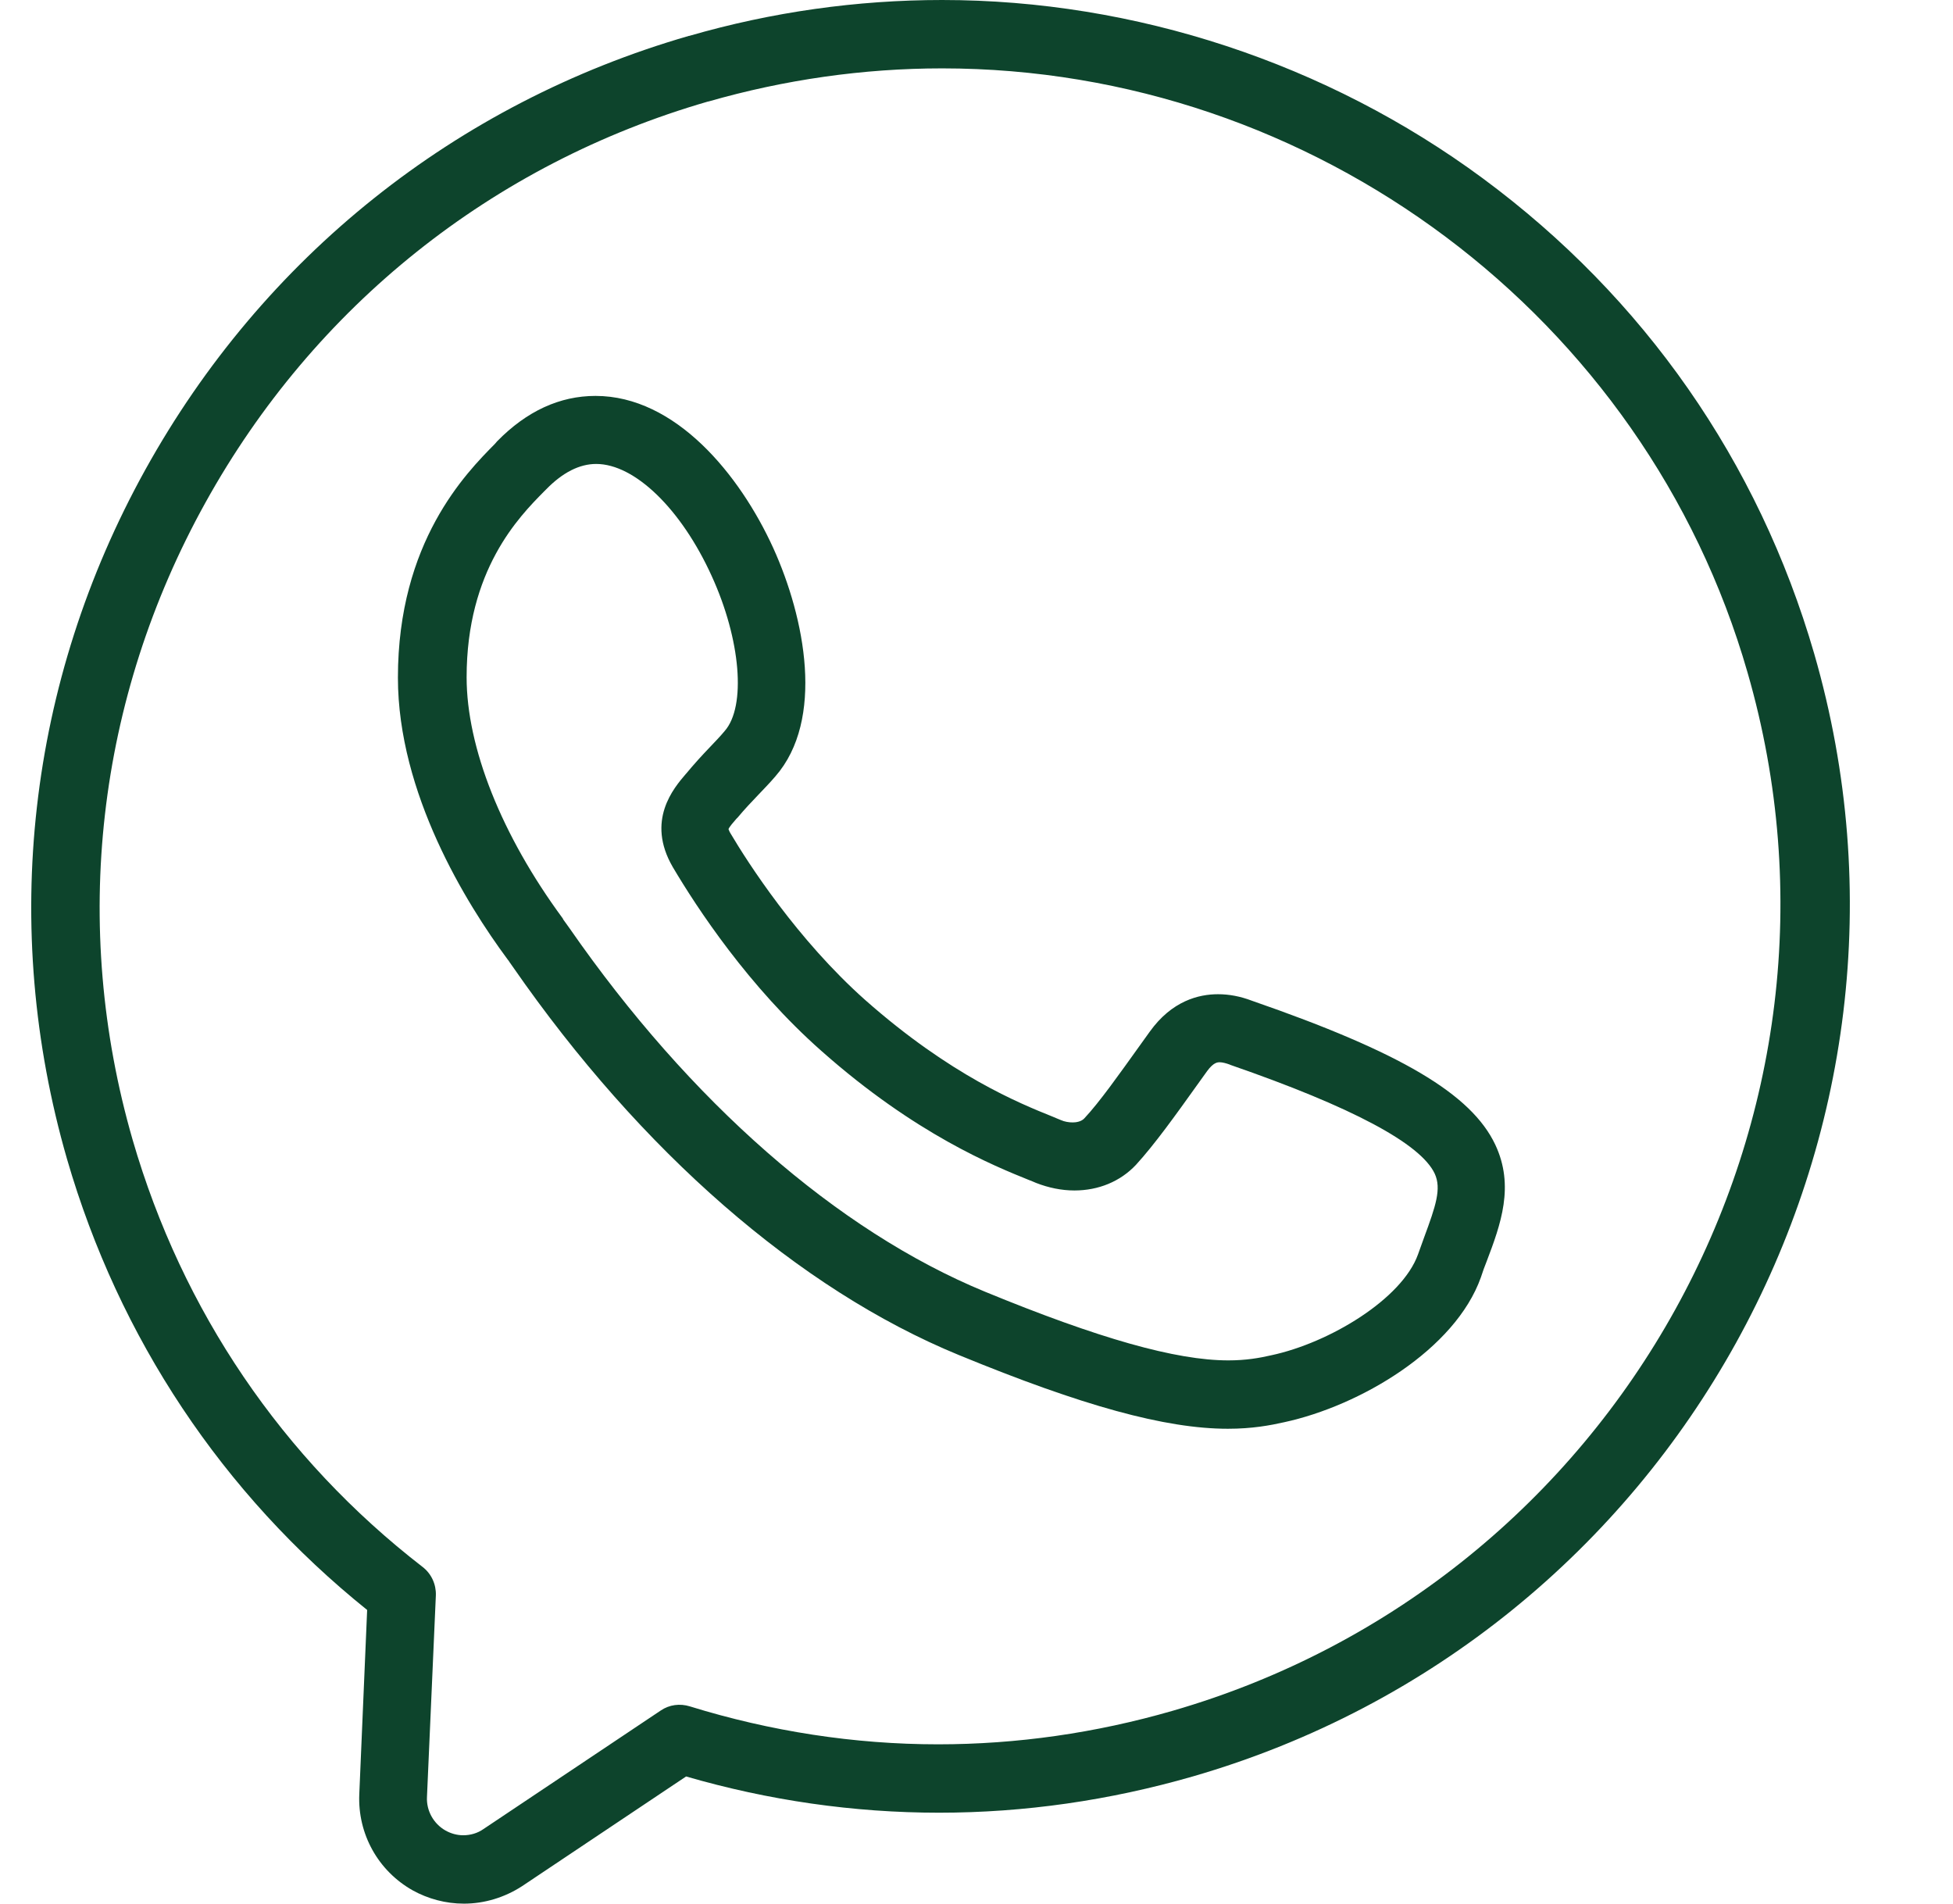
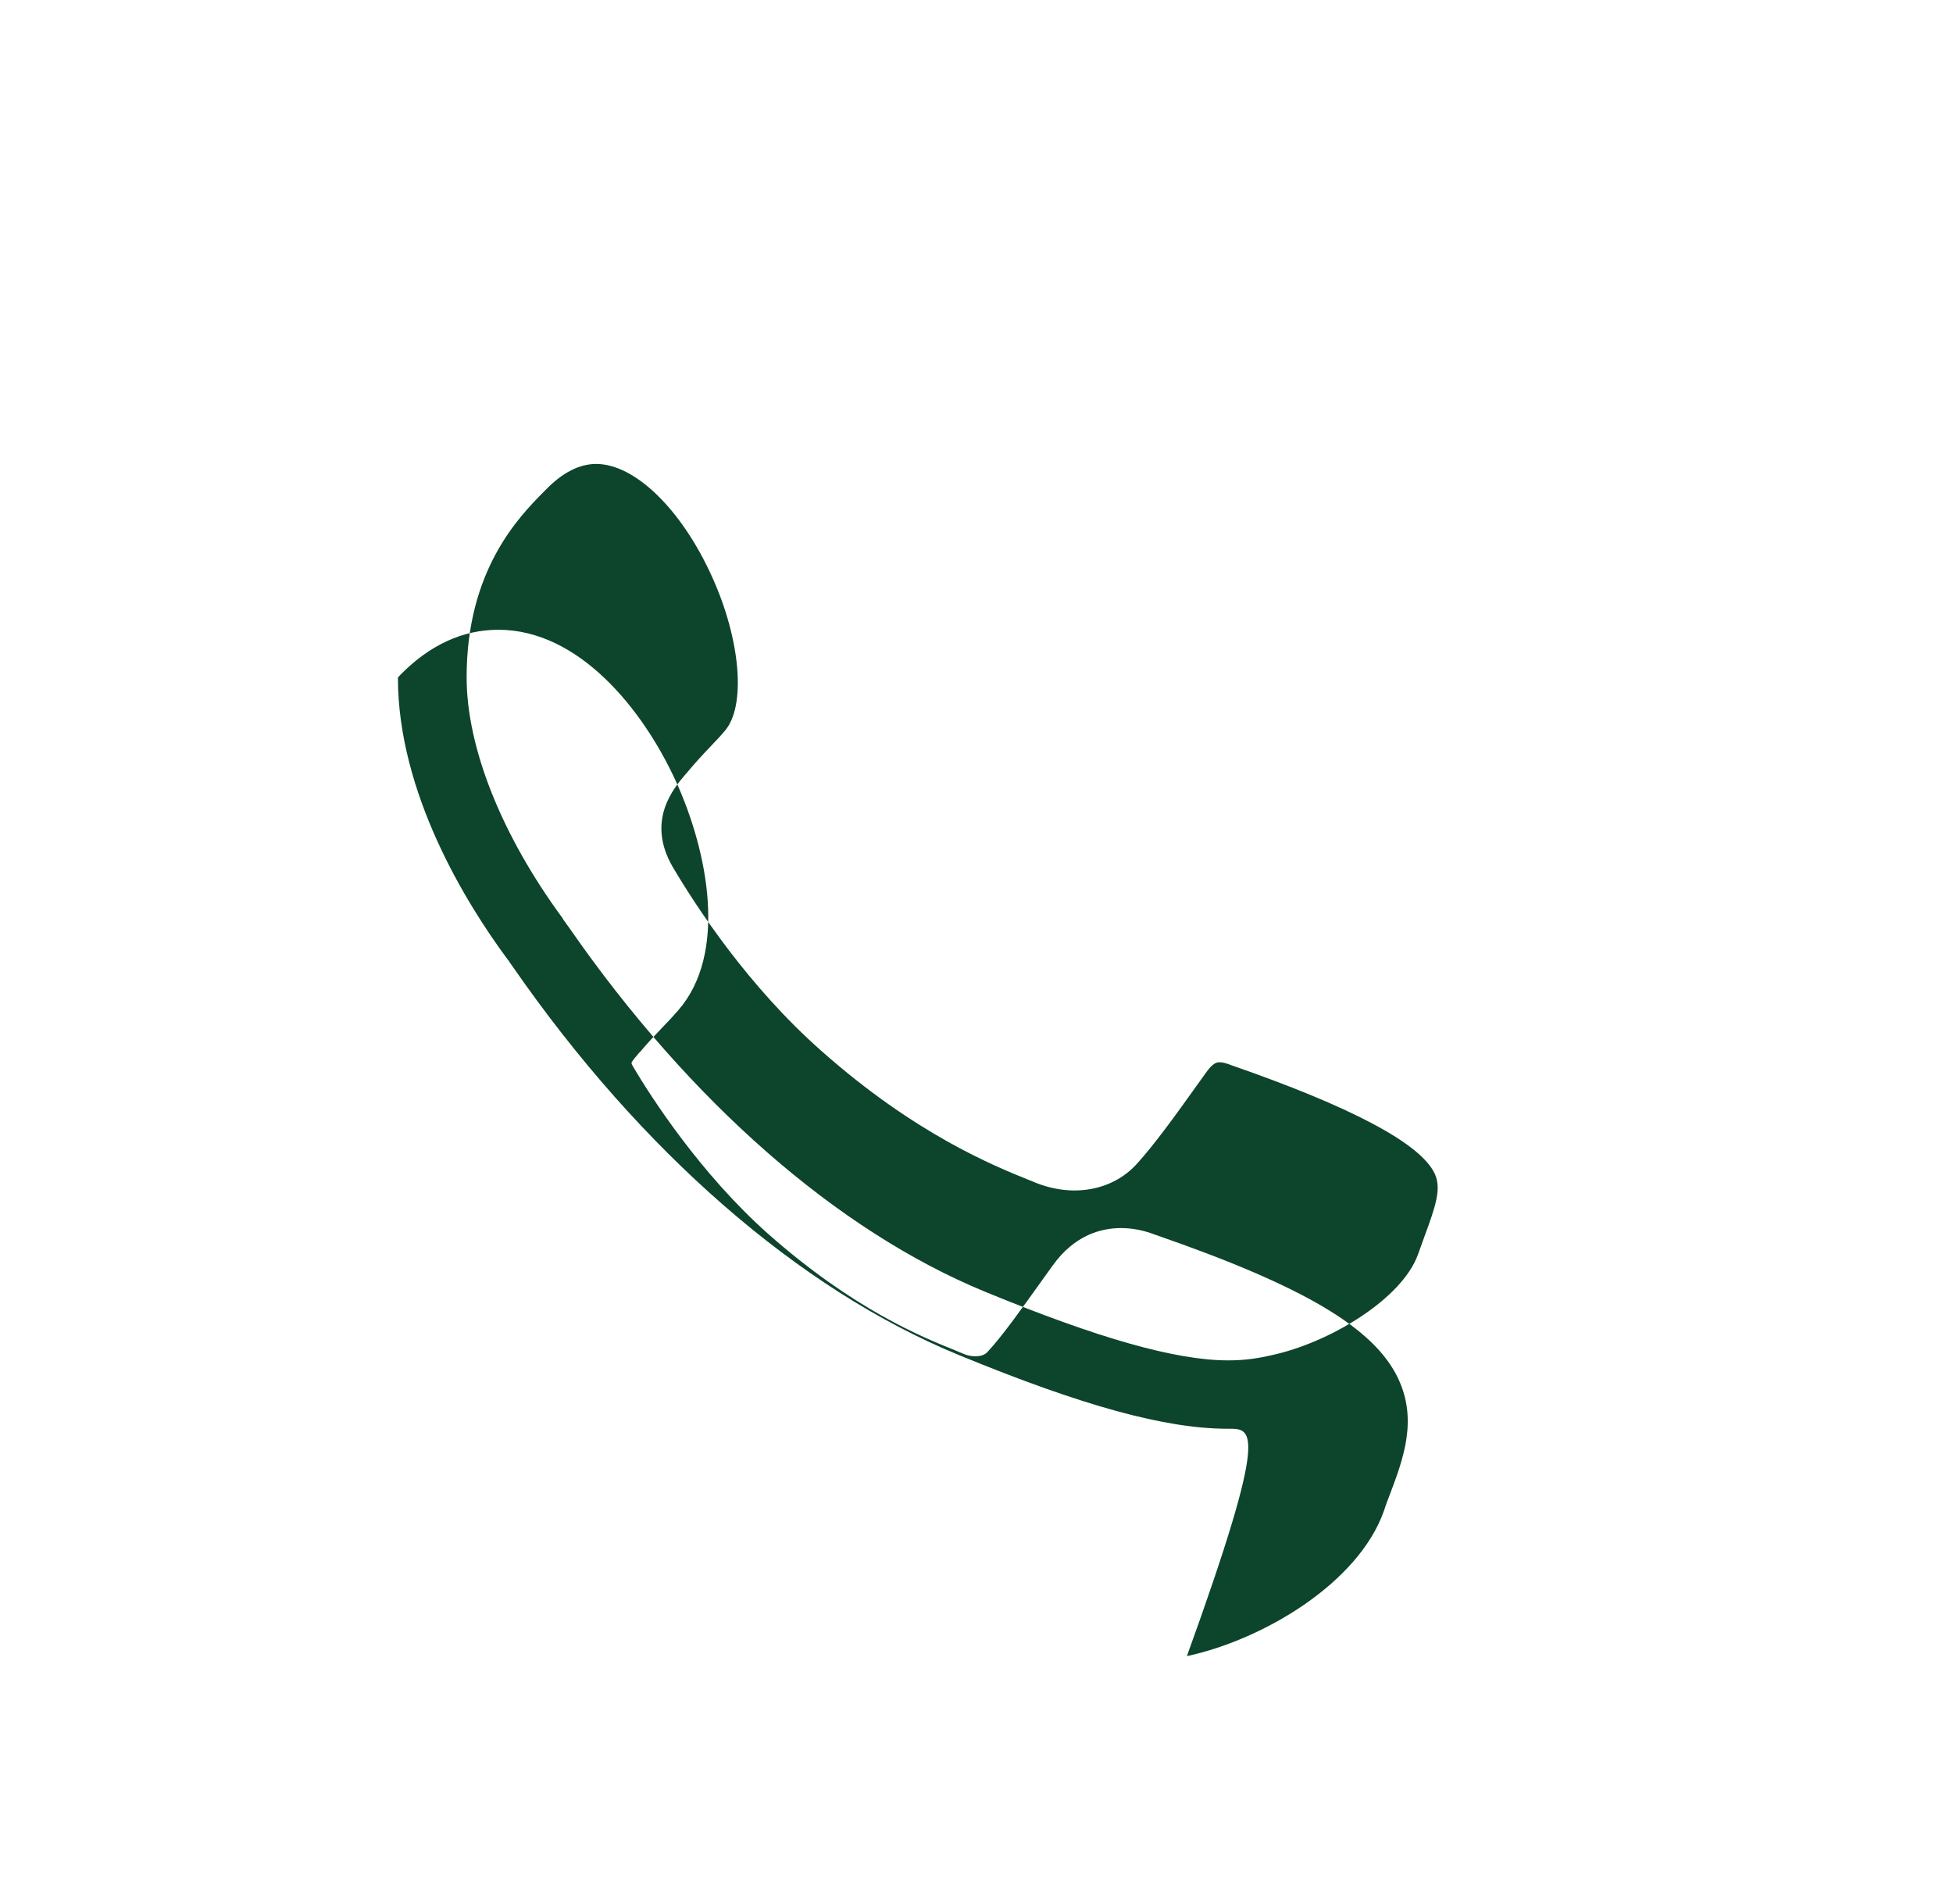
<svg xmlns="http://www.w3.org/2000/svg" fill="#0d442c" height="556.8" preserveAspectRatio="xMidYMid meet" version="1" viewBox="24.9 21.6 571.3 556.8" width="571.3" zoomAndPan="magnify">
  <g>
    <g>
      <g>
        <g id="change1_1">
-           <path d="M160.6,578.4c-5.3,0-10.5-1.4-15-3.9c-10.1-5.7-16.1-16.5-15.6-28.1l2.3-53.9C90,458.5,59.7,413,44.5,360.6 C24.9,292.7,33,221.1,67.4,159c34.4-62.1,90.8-107.2,159-126.9l0.1,0c24.2-7,49.1-10.5,74-10.5c56.4,0,112.6,18.5,158.2,52.2 c47.1,34.8,80.6,82.8,96.9,139c40.6,140.4-41,287.7-181.8,328.4c-24.3,7-49.2,10.6-74.2,10.6c0,0,0,0,0,0 c-25,0-49.9-3.6-74-10.6l-48,32.1C172.5,576.6,166.6,578.4,160.6,578.4z M300.5,41.6c-23.1,0-46.1,3.3-68.4,9.7l-0.1,0 c-63,18.2-115.2,59.9-147,117.3C53.1,226.1,45.6,292.3,63.7,355c14.5,50,43.8,93.2,84.8,124.9c2.6,2,4,5.1,3.9,8.3l-2.6,59 c-0.2,4,1.9,7.8,5.4,9.8c1.6,0.9,3.4,1.4,5.2,1.4c2.1,0,4.2-0.6,5.9-1.8l51.9-34.7c2.5-1.7,5.6-2.1,8.5-1.2 c23.6,7.3,48.1,11.1,72.6,11.1c23.1,0,46.1-3.3,68.6-9.8c130.3-37.7,205.7-173.9,168.2-303.7C506.2,114.2,409.2,41.6,300.5,41.6 z" />
-         </g>
+           </g>
      </g>
      <g>
        <g id="change1_2">
-           <path d="M384.1,439.5c-18.3,0-42.6-6.7-78.8-21.6c-46.7-19.2-92.9-59.5-130.3-113.4c-0.6-0.9-1.1-1.5-1.3-1.9 c0,0-0.1-0.1-0.1-0.1l-0.3-0.4c-12-16.2-32-48.5-32-82.3c0-39.7,19.9-59.8,28.4-68.4l0.6-0.7c8.7-8.9,18.4-13.3,28.8-13.3 c23.4,0,42.2,23,52,44.5c9.3,20.5,15.1,50.2,0.6,66.8c-1.7,2-3.4,3.7-5,5.4c-2.1,2.2-4,4.2-6,6.6c-0.1,0.1-0.1,0.1-0.2,0.2 l-0.2,0.2c-0.8,0.9-2,2.3-2.3,3c0.1,0.2,0.2,0.6,0.5,1.1c5.2,8.8,19.6,31.2,39.5,48.9c25,22.1,45.1,30.2,54.8,34.1 c0.9,0.4,1.7,0.7,2.4,1c1.1,0.5,2.4,0.7,3.5,0.7c0.9,0,2.5-0.2,3.4-1.2c4.5-4.8,10.2-12.9,16.3-21.4l2.8-3.9 c6.5-9.1,14.4-11,20-11c3.2,0,6.5,0.6,9.9,1.9c43.6,15.1,64.2,27.3,71.2,42.1c5.7,12.1,1.6,23.3-2.5,34.1 c-0.6,1.5-1.2,3.1-1.7,4.7c-7.5,21.1-35.3,37.6-57.6,42.4C396.5,438.5,391.2,439.5,384.1,439.5z M189.7,290.6 c0.4,0.5,0.9,1.3,1.8,2.5c35.2,50.7,78.3,88.5,121.5,106.3c33.3,13.7,55.9,20.1,71.2,20.1c5.2,0,9.1-0.7,12.6-1.5 c16.9-3.6,38.2-16.4,42.9-29.5c0.6-1.7,1.2-3.4,1.8-5c3.4-9.2,5.1-14.2,3.1-18.6c-4.1-8.8-24.2-19.5-59.7-31.8 c-0.1,0-0.2-0.1-0.2-0.1c-1.1-0.4-2.2-0.7-3-0.7c-0.6,0-1.8,0-3.7,2.6l-2.8,3.9c-6.5,9.1-12.6,17.6-18,23.5 c-4.6,4.9-11,7.5-18,7.5c-3.8,0-7.6-0.8-11.2-2.2c-0.7-0.3-1.4-0.6-2.2-0.9c-9.9-4-33.1-13.3-60.6-37.7 c-21.3-18.8-36.4-41.8-43.5-53.8c-7.9-13.6,0.3-23.1,3.8-27.2l0.1-0.1c2.4-2.9,4.7-5.4,6.9-7.7c1.5-1.6,3-3.1,4.4-4.8 c6.3-7.2,4.7-26.7-3.8-45.3c-8.9-19.6-22.5-32.8-33.8-32.8c-4.9,0-9.8,2.5-14.6,7.4l-0.7,0.7c-7.3,7.4-22.6,22.9-22.6,54.3 c0,20.5,10.2,46.2,28.1,70.5L189.7,290.6z" />
+           <path d="M384.1,439.5c-18.3,0-42.6-6.7-78.8-21.6c-46.7-19.2-92.9-59.5-130.3-113.4c-0.6-0.9-1.1-1.5-1.3-1.9 c0,0-0.1-0.1-0.1-0.1l-0.3-0.4c-12-16.2-32-48.5-32-82.3l0.6-0.7c8.7-8.9,18.4-13.3,28.8-13.3 c23.4,0,42.2,23,52,44.5c9.3,20.5,15.1,50.2,0.6,66.8c-1.7,2-3.4,3.7-5,5.4c-2.1,2.2-4,4.2-6,6.6c-0.1,0.1-0.1,0.1-0.2,0.2 l-0.2,0.2c-0.8,0.9-2,2.3-2.3,3c0.1,0.2,0.2,0.6,0.5,1.1c5.2,8.8,19.6,31.2,39.5,48.9c25,22.1,45.1,30.2,54.8,34.1 c0.9,0.4,1.7,0.7,2.4,1c1.1,0.5,2.4,0.7,3.5,0.7c0.9,0,2.5-0.2,3.4-1.2c4.5-4.8,10.2-12.9,16.3-21.4l2.8-3.9 c6.5-9.1,14.4-11,20-11c3.2,0,6.5,0.6,9.9,1.9c43.6,15.1,64.2,27.3,71.2,42.1c5.7,12.1,1.6,23.3-2.5,34.1 c-0.6,1.5-1.2,3.1-1.7,4.7c-7.5,21.1-35.3,37.6-57.6,42.4C396.5,438.5,391.2,439.5,384.1,439.5z M189.7,290.6 c0.4,0.5,0.9,1.3,1.8,2.5c35.2,50.7,78.3,88.5,121.5,106.3c33.3,13.7,55.9,20.1,71.2,20.1c5.2,0,9.1-0.7,12.6-1.5 c16.9-3.6,38.2-16.4,42.9-29.5c0.6-1.7,1.2-3.4,1.8-5c3.4-9.2,5.1-14.2,3.1-18.6c-4.1-8.8-24.2-19.5-59.7-31.8 c-0.1,0-0.2-0.1-0.2-0.1c-1.1-0.4-2.2-0.7-3-0.7c-0.6,0-1.8,0-3.7,2.6l-2.8,3.9c-6.5,9.1-12.6,17.6-18,23.5 c-4.6,4.9-11,7.5-18,7.5c-3.8,0-7.6-0.8-11.2-2.2c-0.7-0.3-1.4-0.6-2.2-0.9c-9.9-4-33.1-13.3-60.6-37.7 c-21.3-18.8-36.4-41.8-43.5-53.8c-7.9-13.6,0.3-23.1,3.8-27.2l0.1-0.1c2.4-2.9,4.7-5.4,6.9-7.7c1.5-1.6,3-3.1,4.4-4.8 c6.3-7.2,4.7-26.7-3.8-45.3c-8.9-19.6-22.5-32.8-33.8-32.8c-4.9,0-9.8,2.5-14.6,7.4l-0.7,0.7c-7.3,7.4-22.6,22.9-22.6,54.3 c0,20.5,10.2,46.2,28.1,70.5L189.7,290.6z" />
        </g>
      </g>
    </g>
  </g>
</svg>